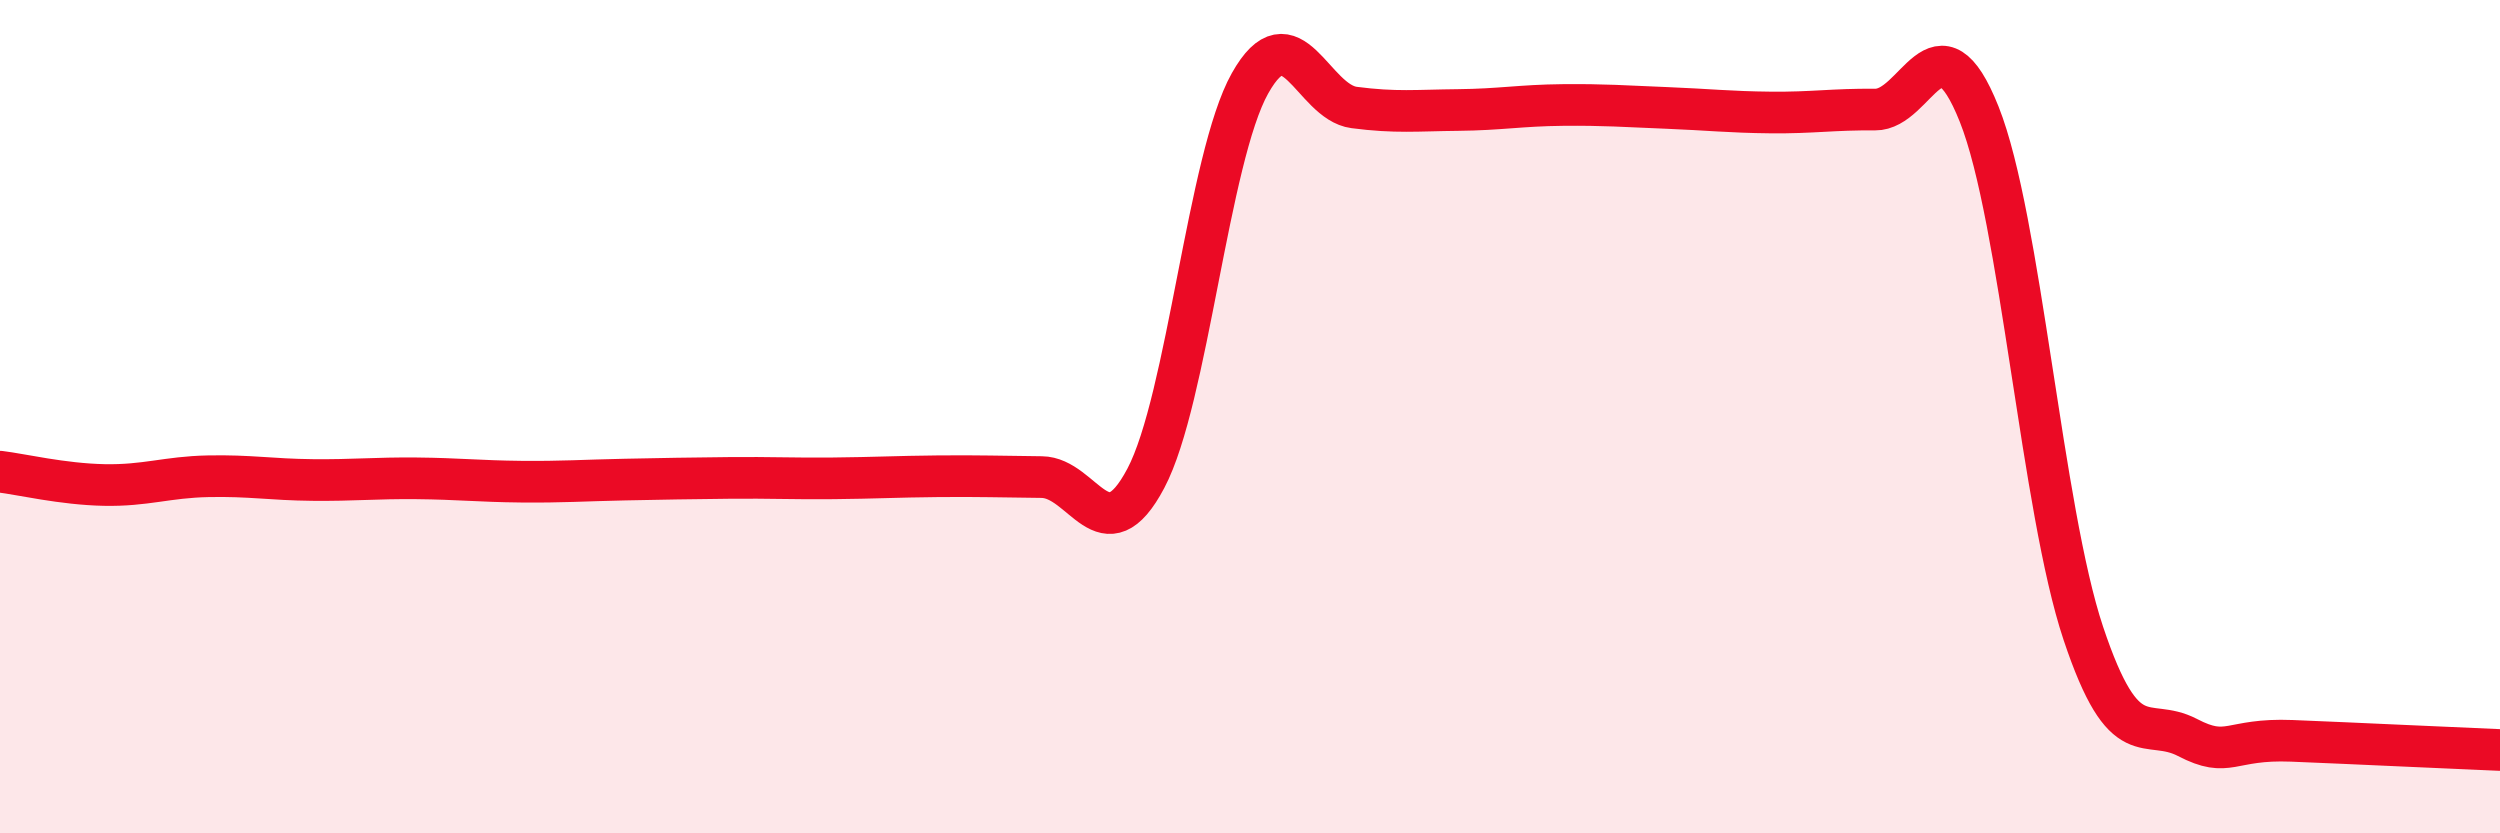
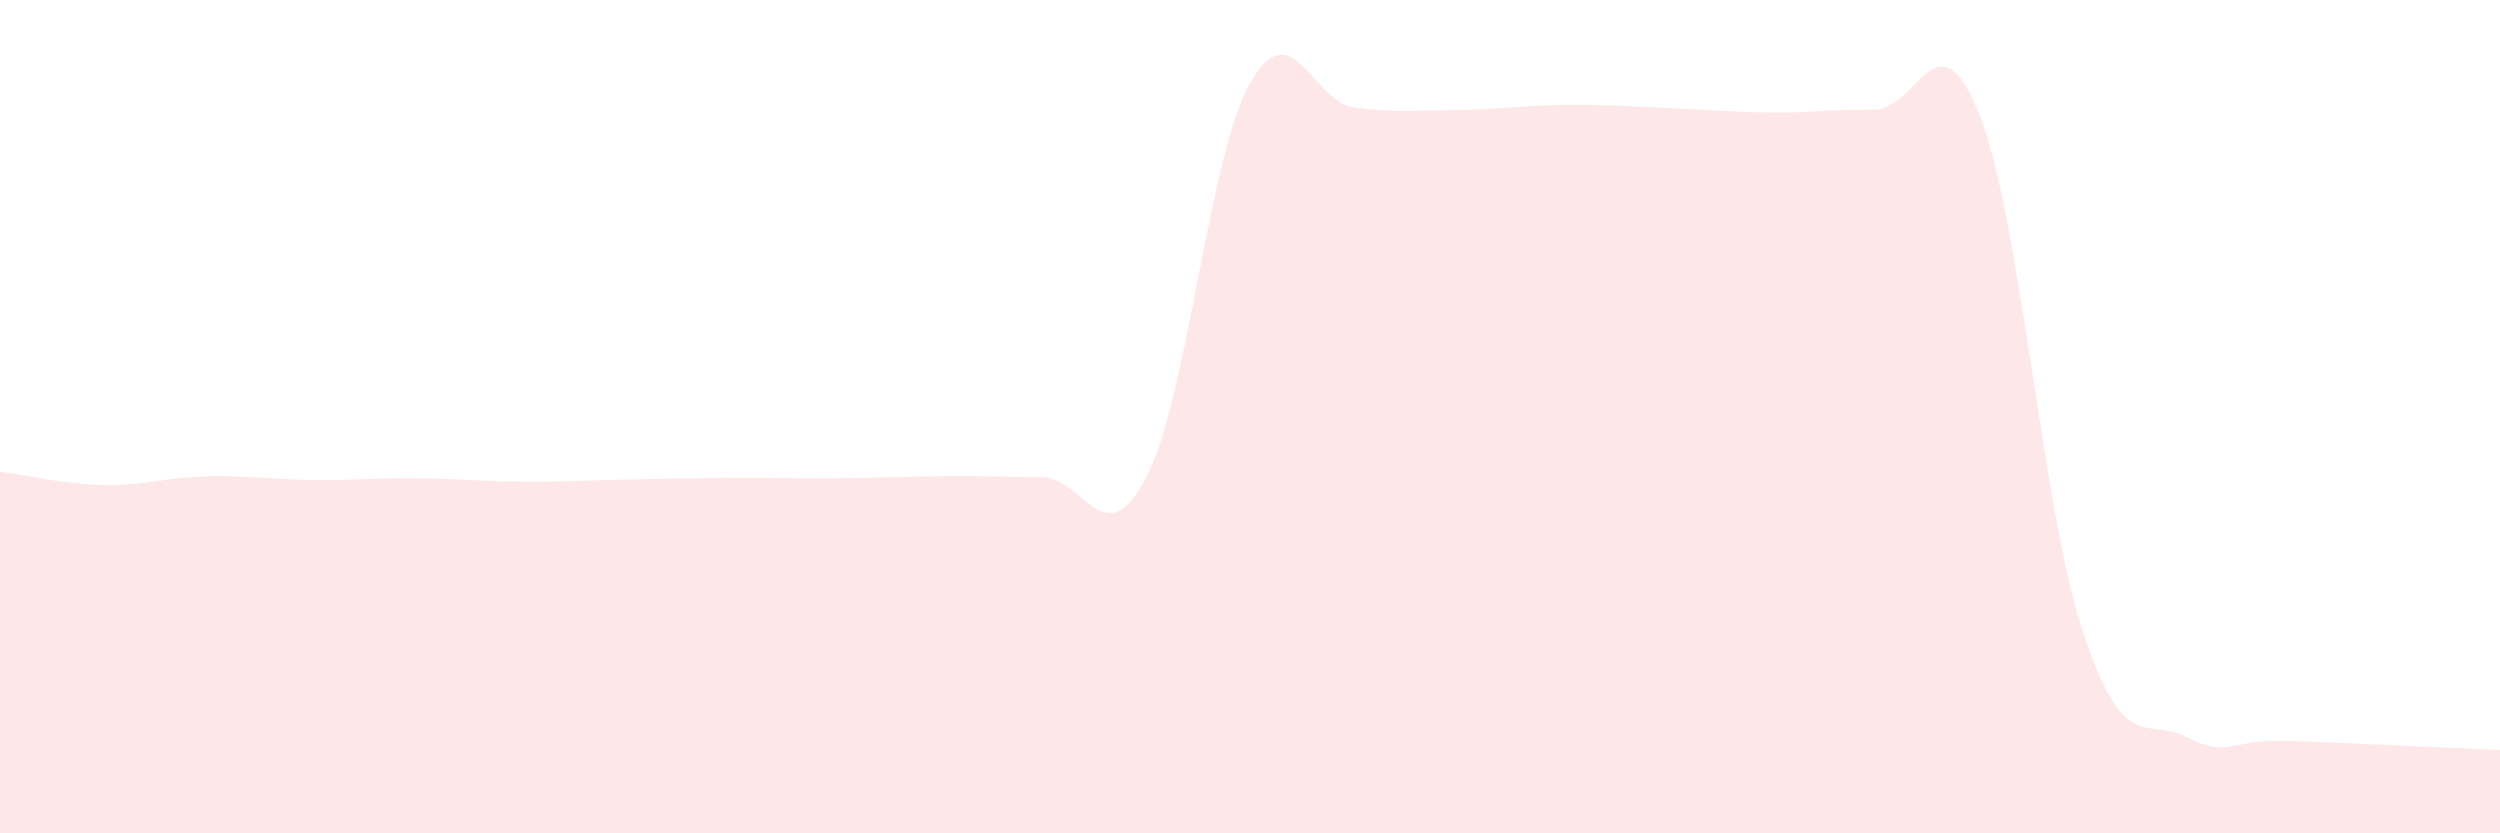
<svg xmlns="http://www.w3.org/2000/svg" width="60" height="20" viewBox="0 0 60 20">
  <path d="M 0,11.32 C 0.5,11.38 1.5,11.62 2.5,11.64 C 3.5,11.66 4,11.45 5,11.43 C 6,11.41 6.5,11.51 7.5,11.52 C 8.5,11.53 9,11.47 10,11.48 C 11,11.49 11.5,11.55 12.5,11.56 C 13.5,11.57 14,11.53 15,11.51 C 16,11.49 16.5,11.48 17.5,11.47 C 18.5,11.46 19,11.49 20,11.48 C 21,11.47 21.5,11.44 22.5,11.43 C 23.5,11.42 24,11.44 25,11.45 C 26,11.46 26.5,13.37 27.5,11.48 C 28.5,9.59 29,3.78 30,2 C 31,0.22 31.5,2.45 32.5,2.58 C 33.5,2.71 34,2.65 35,2.64 C 36,2.63 36.5,2.53 37.5,2.52 C 38.5,2.51 39,2.55 40,2.59 C 41,2.63 41.5,2.69 42.5,2.7 C 43.5,2.71 44,2.62 45,2.63 C 46,2.64 46.5,0.23 47.5,2.74 C 48.5,5.25 49,12.21 50,15.2 C 51,18.19 51.5,17.18 52.5,17.7 C 53.5,18.22 53.5,17.72 55,17.78 C 56.5,17.84 59,17.96 60,18L60 20L0 20Z" fill="#EB0A25" opacity="0.1" stroke-linecap="round" stroke-linejoin="round" />
-   <path d="M 0,11.32 C 0.5,11.38 1.5,11.62 2.5,11.64 C 3.5,11.66 4,11.45 5,11.43 C 6,11.41 6.5,11.51 7.5,11.52 C 8.5,11.53 9,11.47 10,11.48 C 11,11.49 11.5,11.55 12.5,11.56 C 13.5,11.57 14,11.53 15,11.51 C 16,11.49 16.5,11.48 17.5,11.47 C 18.5,11.46 19,11.49 20,11.48 C 21,11.47 21.5,11.44 22.5,11.43 C 23.5,11.42 24,11.44 25,11.45 C 26,11.46 26.5,13.37 27.5,11.48 C 28.5,9.59 29,3.78 30,2 C 31,0.22 31.5,2.45 32.5,2.58 C 33.5,2.71 34,2.65 35,2.64 C 36,2.63 36.5,2.53 37.5,2.52 C 38.5,2.51 39,2.55 40,2.59 C 41,2.63 41.5,2.69 42.5,2.7 C 43.5,2.71 44,2.62 45,2.63 C 46,2.64 46.5,0.23 47.5,2.74 C 48.5,5.25 49,12.21 50,15.2 C 51,18.19 51.5,17.18 52.5,17.7 C 53.5,18.22 53.5,17.72 55,17.78 C 56.5,17.84 59,17.96 60,18" stroke="#EB0A25" stroke-width="1" fill="none" stroke-linecap="round" stroke-linejoin="round" />
</svg>